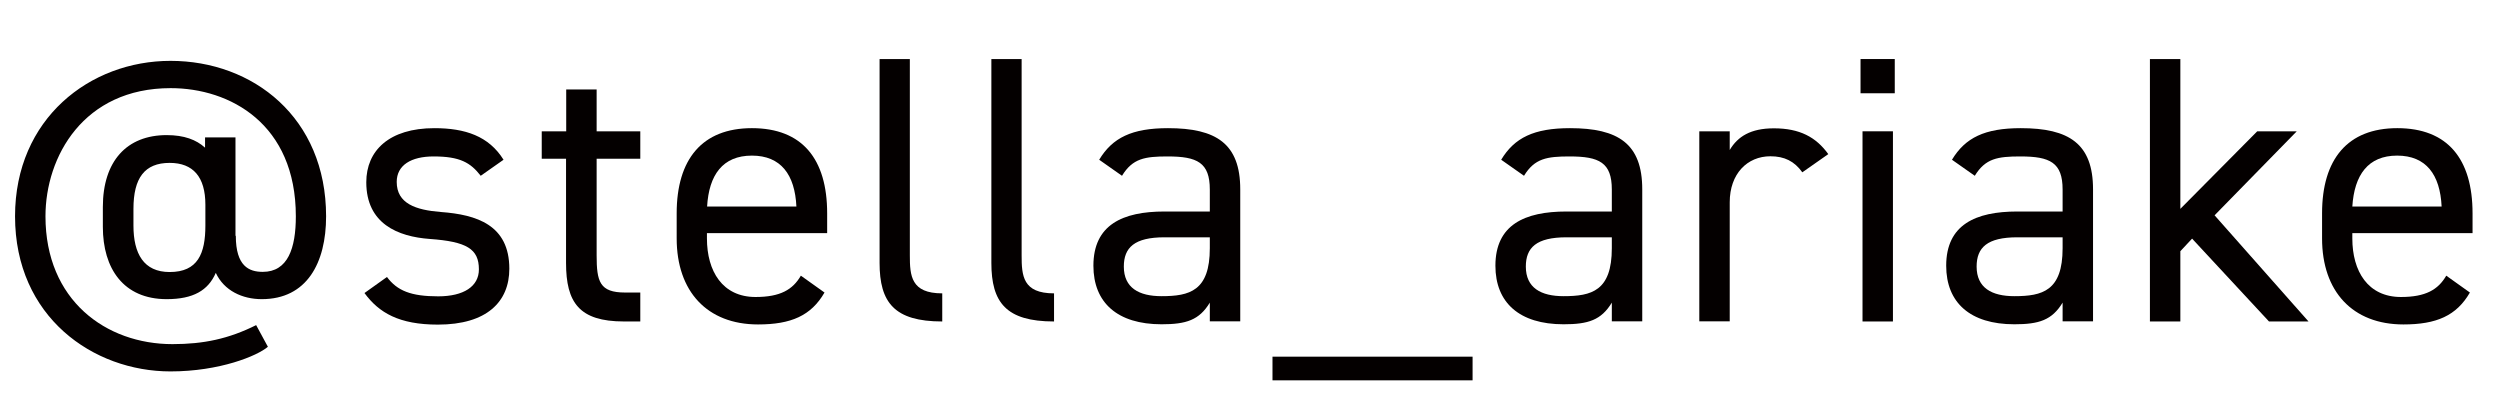
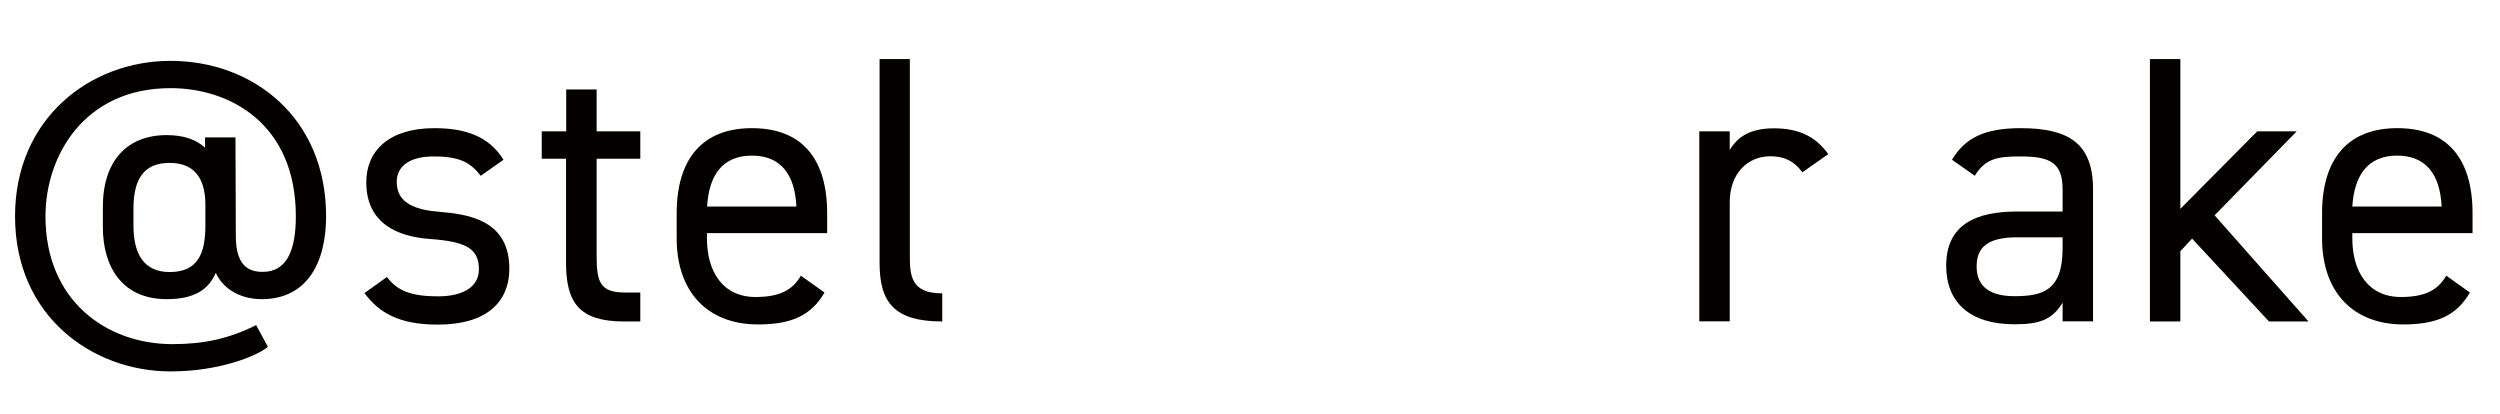
<svg xmlns="http://www.w3.org/2000/svg" version="1.1" id="レイヤー_1" x="0px" y="0px" viewBox="0 0 151.18 25.02" style="enable-background:new 0 0 151.18 25.02;" xml:space="preserve">
  <style type="text/css">
	.st0{fill:#040000;}
</style>
  <g>
-     <path class="st0" d="M14.26,14.26c0,1.84,0.8,2.18,1.63,2.18c1.52,0,2-1.43,2-3.36c0-5.59-3.98-7.75-7.57-7.75   c-5.27,0-7.57,4.14-7.57,7.75c0,5.08,3.66,7.73,7.68,7.73c1.88,0,3.4-0.32,5.06-1.15l0.71,1.31c-0.64,0.55-2.92,1.49-5.89,1.49   c-4.67,0-9.4-3.29-9.4-9.38c0-5.91,4.53-9.4,9.4-9.4c4.99,0,9.41,3.43,9.41,9.4c0,2.83-1.17,5.01-3.89,5.01   c-1.17,0-2.28-0.51-2.78-1.59c-0.46,1.06-1.36,1.59-2.97,1.59c-2.62,0-3.86-1.86-3.86-4.37v-1.2c0-2.78,1.45-4.35,3.86-4.35   c1.06,0,1.79,0.28,2.32,0.76V8.31h1.84V14.26z M12.42,13.64v-1.26c0-1.68-0.74-2.53-2.16-2.53c-1.52,0-2.19,0.92-2.19,2.78v1.01   c0,1.7,0.62,2.81,2.19,2.81C11.96,16.45,12.42,15.34,12.42,13.64z" />
+     <path class="st0" d="M14.26,14.26c0,1.84,0.8,2.18,1.63,2.18c1.52,0,2-1.43,2-3.36c0-5.59-3.98-7.75-7.57-7.75   c-5.27,0-7.57,4.14-7.57,7.75c0,5.08,3.66,7.73,7.68,7.73c1.88,0,3.4-0.32,5.06-1.15l0.71,1.31c-0.64,0.55-2.92,1.49-5.89,1.49   c-4.67,0-9.4-3.29-9.4-9.38c0-5.91,4.53-9.4,9.4-9.4c4.99,0,9.41,3.43,9.41,9.4c0,2.83-1.17,5.01-3.89,5.01   c-1.17,0-2.28-0.51-2.78-1.59c-0.46,1.06-1.36,1.59-2.97,1.59c-2.62,0-3.86-1.86-3.86-4.37v-1.2c0-2.78,1.45-4.35,3.86-4.35   c1.06,0,1.79,0.28,2.32,0.76V8.31h1.84z M12.42,13.64v-1.26c0-1.68-0.74-2.53-2.16-2.53c-1.52,0-2.19,0.92-2.19,2.78v1.01   c0,1.7,0.62,2.81,2.19,2.81C11.96,16.45,12.42,15.34,12.42,13.64z" />
    <path class="st0" d="M29.07,10.63c-0.62-0.8-1.26-1.17-2.85-1.17c-1.36,0-2.23,0.53-2.23,1.54c0,1.31,1.15,1.7,2.67,1.82   c2.16,0.16,4.14,0.78,4.14,3.43c0,2-1.36,3.38-4.32,3.38c-2.34,0-3.56-0.71-4.44-1.91l1.36-0.97c0.62,0.83,1.45,1.17,3.1,1.17   c1.54,0,2.46-0.6,2.46-1.63c0-1.24-0.74-1.68-2.97-1.84c-1.93-0.14-3.84-0.92-3.84-3.43c0-1.91,1.38-3.27,4.12-3.27   c1.86,0,3.29,0.48,4.18,1.91L29.07,10.63z" />
    <path class="st0" d="M32.77,7.94h1.47V5.41h1.84v2.53h2.64v1.66h-2.64v5.84c0,1.59,0.18,2.25,1.72,2.25h0.92v1.75h-0.99   c-2.71,0-3.5-1.15-3.5-3.54v-6.3h-1.47V7.94z" />
    <path class="st0" d="M49.86,17.69c-0.81,1.4-2.02,1.93-4.02,1.93c-3.08,0-4.92-2-4.92-5.2V12.9c0-3.27,1.54-5.15,4.55-5.15   c3.04,0,4.55,1.86,4.55,5.15v1.2h-7.27v0.32c0,1.98,0.94,3.54,2.94,3.54c1.49,0,2.25-0.44,2.74-1.29L49.86,17.69z M42.76,12.49h5.4   c-0.09-1.93-0.94-3.08-2.69-3.08C43.7,9.41,42.87,10.58,42.76,12.49z" />
    <path class="st0" d="M53.18,3.57h1.84v11.87c0,1.24,0.07,2.3,1.96,2.3v1.7c-2.9,0-3.79-1.15-3.79-3.54V3.57z" />
-     <path class="st0" d="M59.94,3.57h1.84v11.87c0,1.24,0.07,2.3,1.96,2.3v1.7c-2.9,0-3.79-1.15-3.79-3.54V3.57z" />
-     <path class="st0" d="M70.42,12.79h2.74v-1.33c0-1.63-0.76-2-2.55-2c-1.38,0-2.12,0.12-2.76,1.17l-1.38-0.97   c0.8-1.33,1.98-1.91,4.16-1.91c2.92,0,4.37,0.94,4.37,3.7v7.98h-1.84v-1.13c-0.64,1.06-1.43,1.31-2.92,1.31   c-2.67,0-4.12-1.31-4.12-3.54C66.12,13.59,67.89,12.79,70.42,12.79z M73.16,14.35h-2.74c-1.82,0-2.46,0.62-2.46,1.77   c0,1.29,0.92,1.79,2.28,1.79c1.7,0,2.92-0.32,2.92-2.9V14.35z" />
-     <path class="st0" d="M89.05,21.57V23h-12.1v-1.43H89.05z" />
-     <path class="st0" d="M94.73,12.79h2.74v-1.33c0-1.63-0.76-2-2.55-2c-1.38,0-2.12,0.12-2.76,1.17l-1.38-0.97   c0.8-1.33,1.98-1.91,4.16-1.91c2.92,0,4.37,0.94,4.37,3.7v7.98h-1.84v-1.13c-0.64,1.06-1.43,1.31-2.92,1.31   c-2.67,0-4.12-1.31-4.12-3.54C90.43,13.59,92.2,12.79,94.73,12.79z M97.47,14.35h-2.74c-1.82,0-2.46,0.62-2.46,1.77   c0,1.29,0.92,1.79,2.28,1.79c1.7,0,2.92-0.32,2.92-2.9V14.35z" />
    <path class="st0" d="M108.99,10.42c-0.48-0.67-1.08-0.97-1.93-0.97c-1.4,0-2.46,1.06-2.46,2.78v7.2h-1.84V7.94h1.84v1.13   c0.48-0.81,1.26-1.31,2.67-1.31c1.56,0,2.55,0.53,3.29,1.56L108.99,10.42z" />
-     <path class="st0" d="M112.51,3.57h2.07v2.07h-2.07V3.57z M112.63,7.94h1.84v11.5h-1.84V7.94z" />
    <path class="st0" d="M121.99,12.79h2.74v-1.33c0-1.63-0.76-2-2.55-2c-1.38,0-2.12,0.12-2.76,1.17l-1.38-0.97   c0.8-1.33,1.98-1.91,4.16-1.91c2.92,0,4.37,0.94,4.37,3.7v7.98h-1.84v-1.13c-0.64,1.06-1.43,1.31-2.92,1.31   c-2.67,0-4.12-1.31-4.12-3.54C117.69,13.59,119.46,12.79,121.99,12.79z M124.73,14.35h-2.74c-1.82,0-2.46,0.62-2.46,1.77   c0,1.29,0.92,1.79,2.28,1.79c1.7,0,2.92-0.32,2.92-2.9V14.35z" />
    <path class="st0" d="M138.89,7.94l-4.97,5.08l5.68,6.42h-2.39l-4.65-5.01l-0.71,0.76v4.25h-1.84V3.57h1.84v9.06l4.65-4.69H138.89z" />
    <path class="st0" d="M149.36,17.69c-0.81,1.4-2.02,1.93-4.02,1.93c-3.08,0-4.92-2-4.92-5.2V12.9c0-3.27,1.54-5.15,4.55-5.15   c3.04,0,4.55,1.86,4.55,5.15v1.2h-7.27v0.32c0,1.98,0.94,3.54,2.94,3.54c1.49,0,2.25-0.44,2.74-1.29L149.36,17.69z M142.25,12.49   h5.4c-0.09-1.93-0.94-3.08-2.69-3.08C143.2,9.41,142.37,10.58,142.25,12.49z" />
  </g>
</svg>